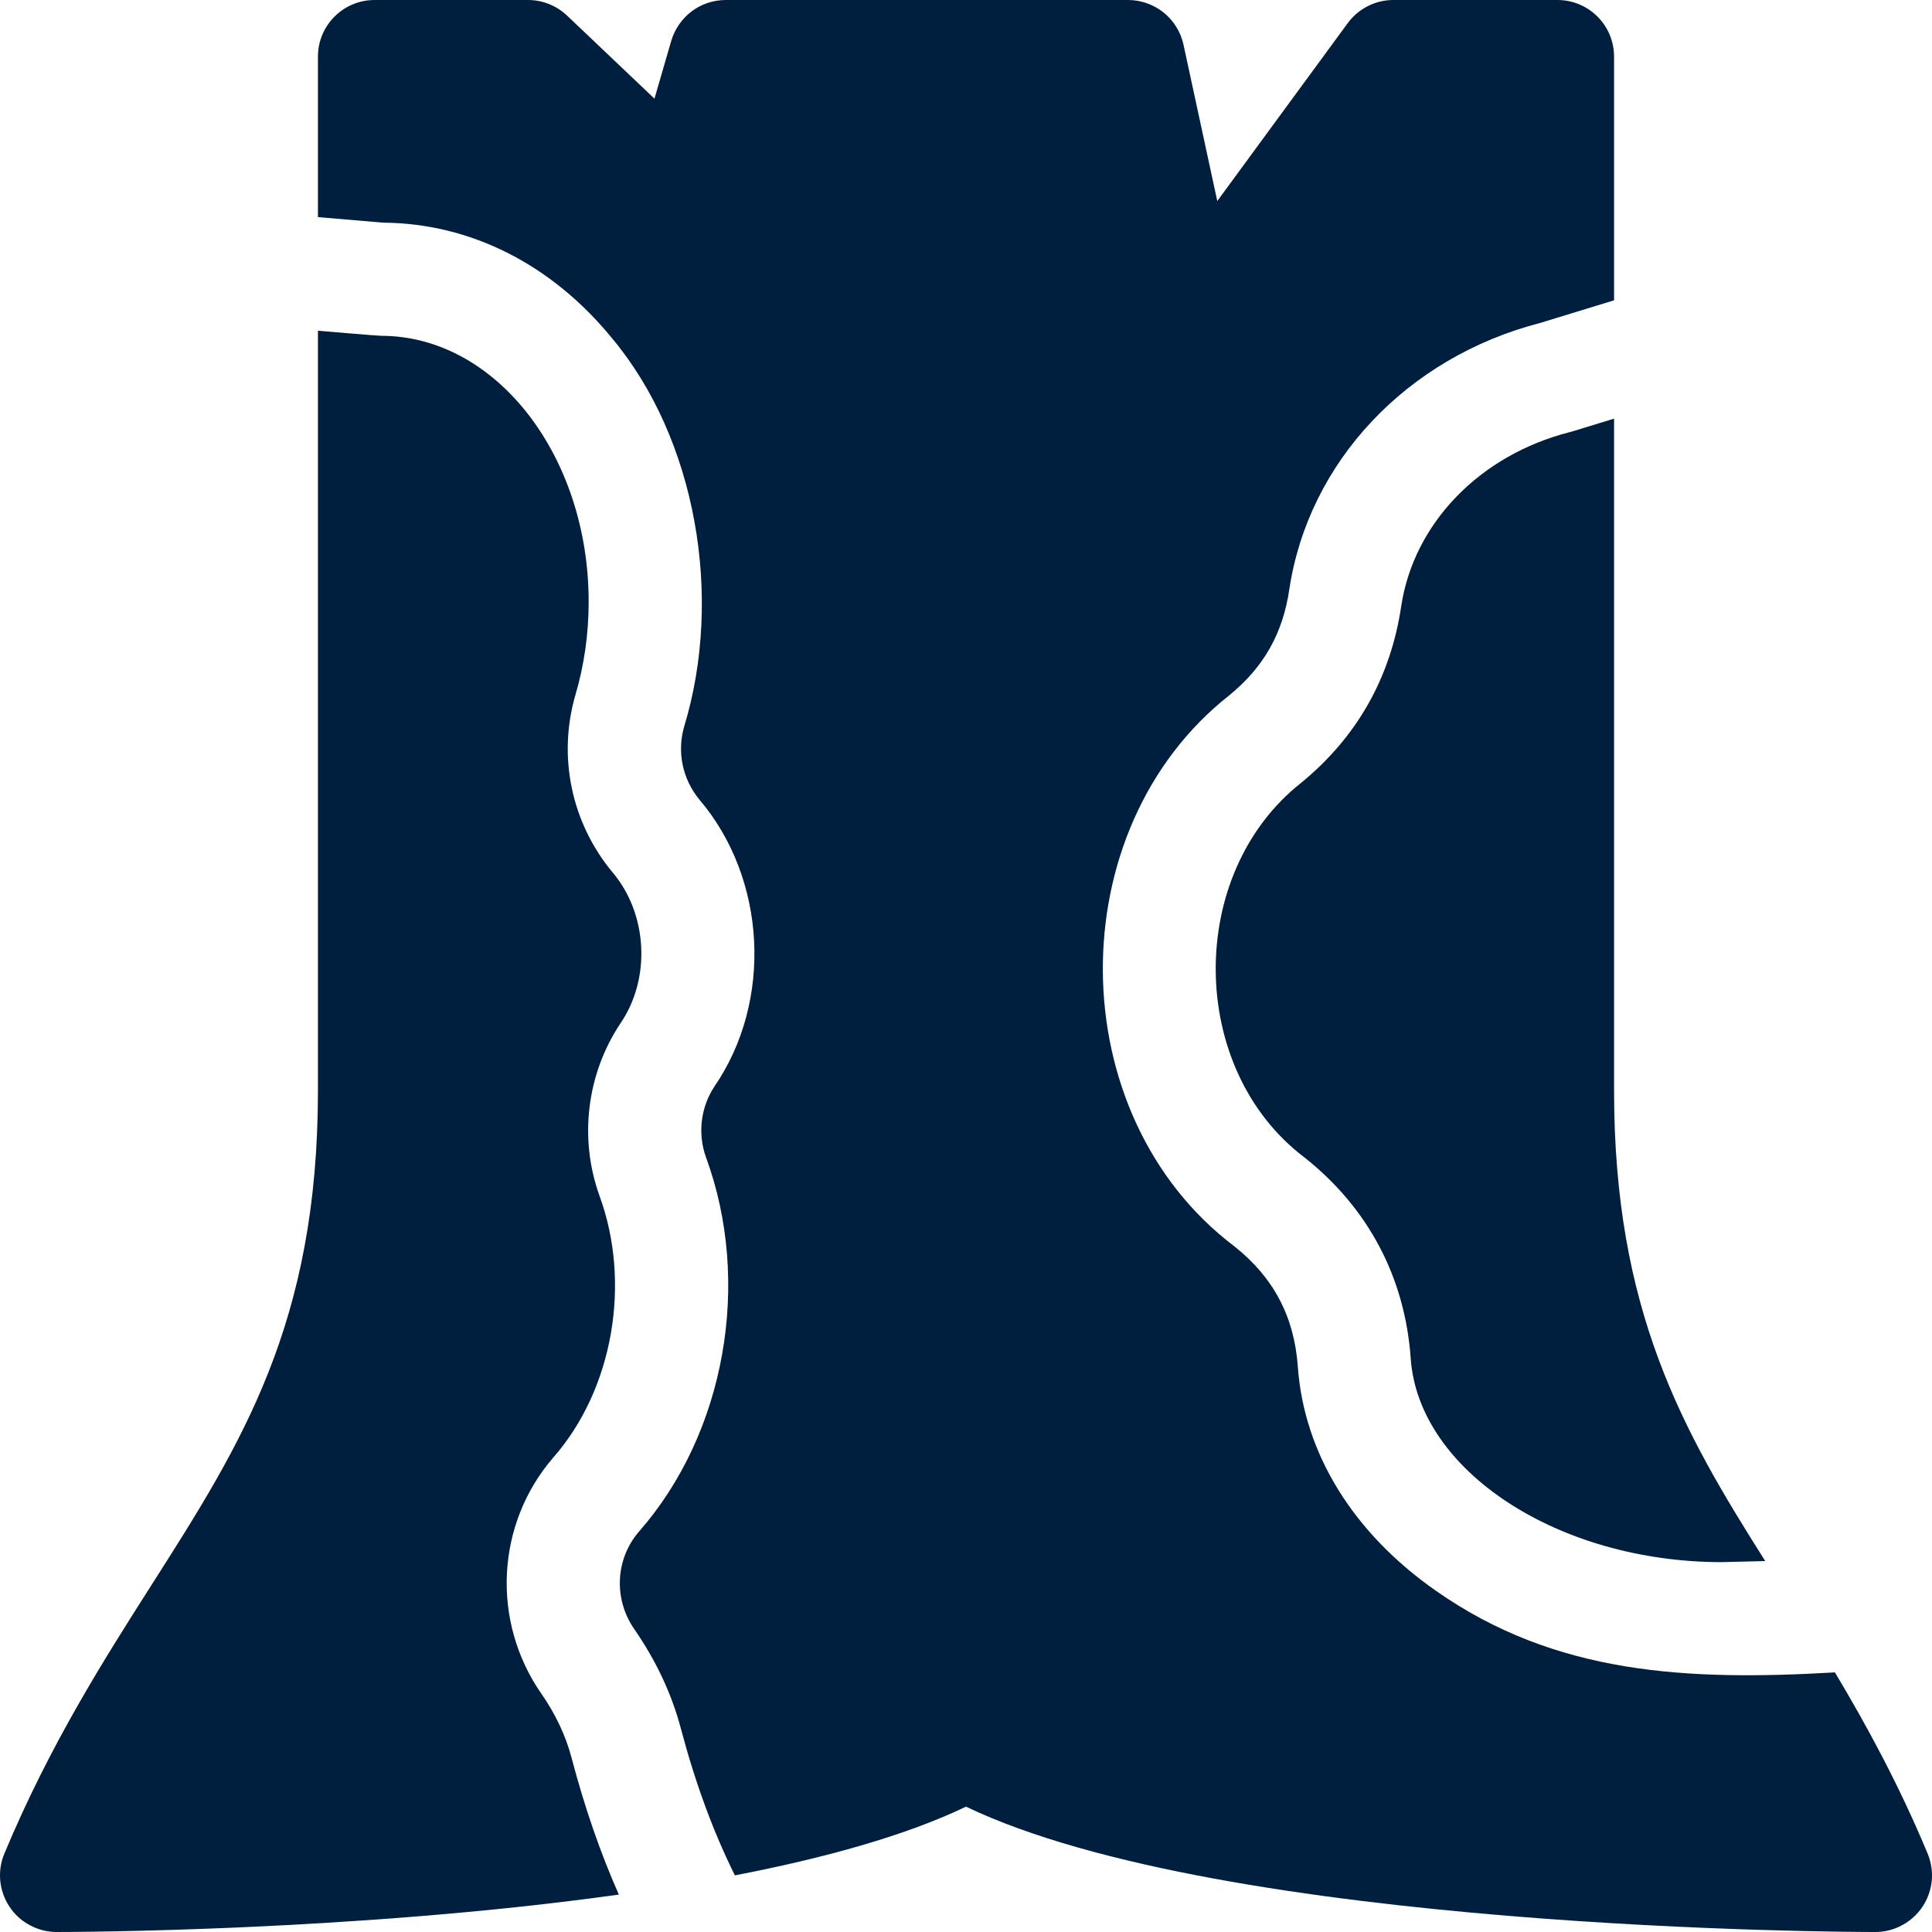
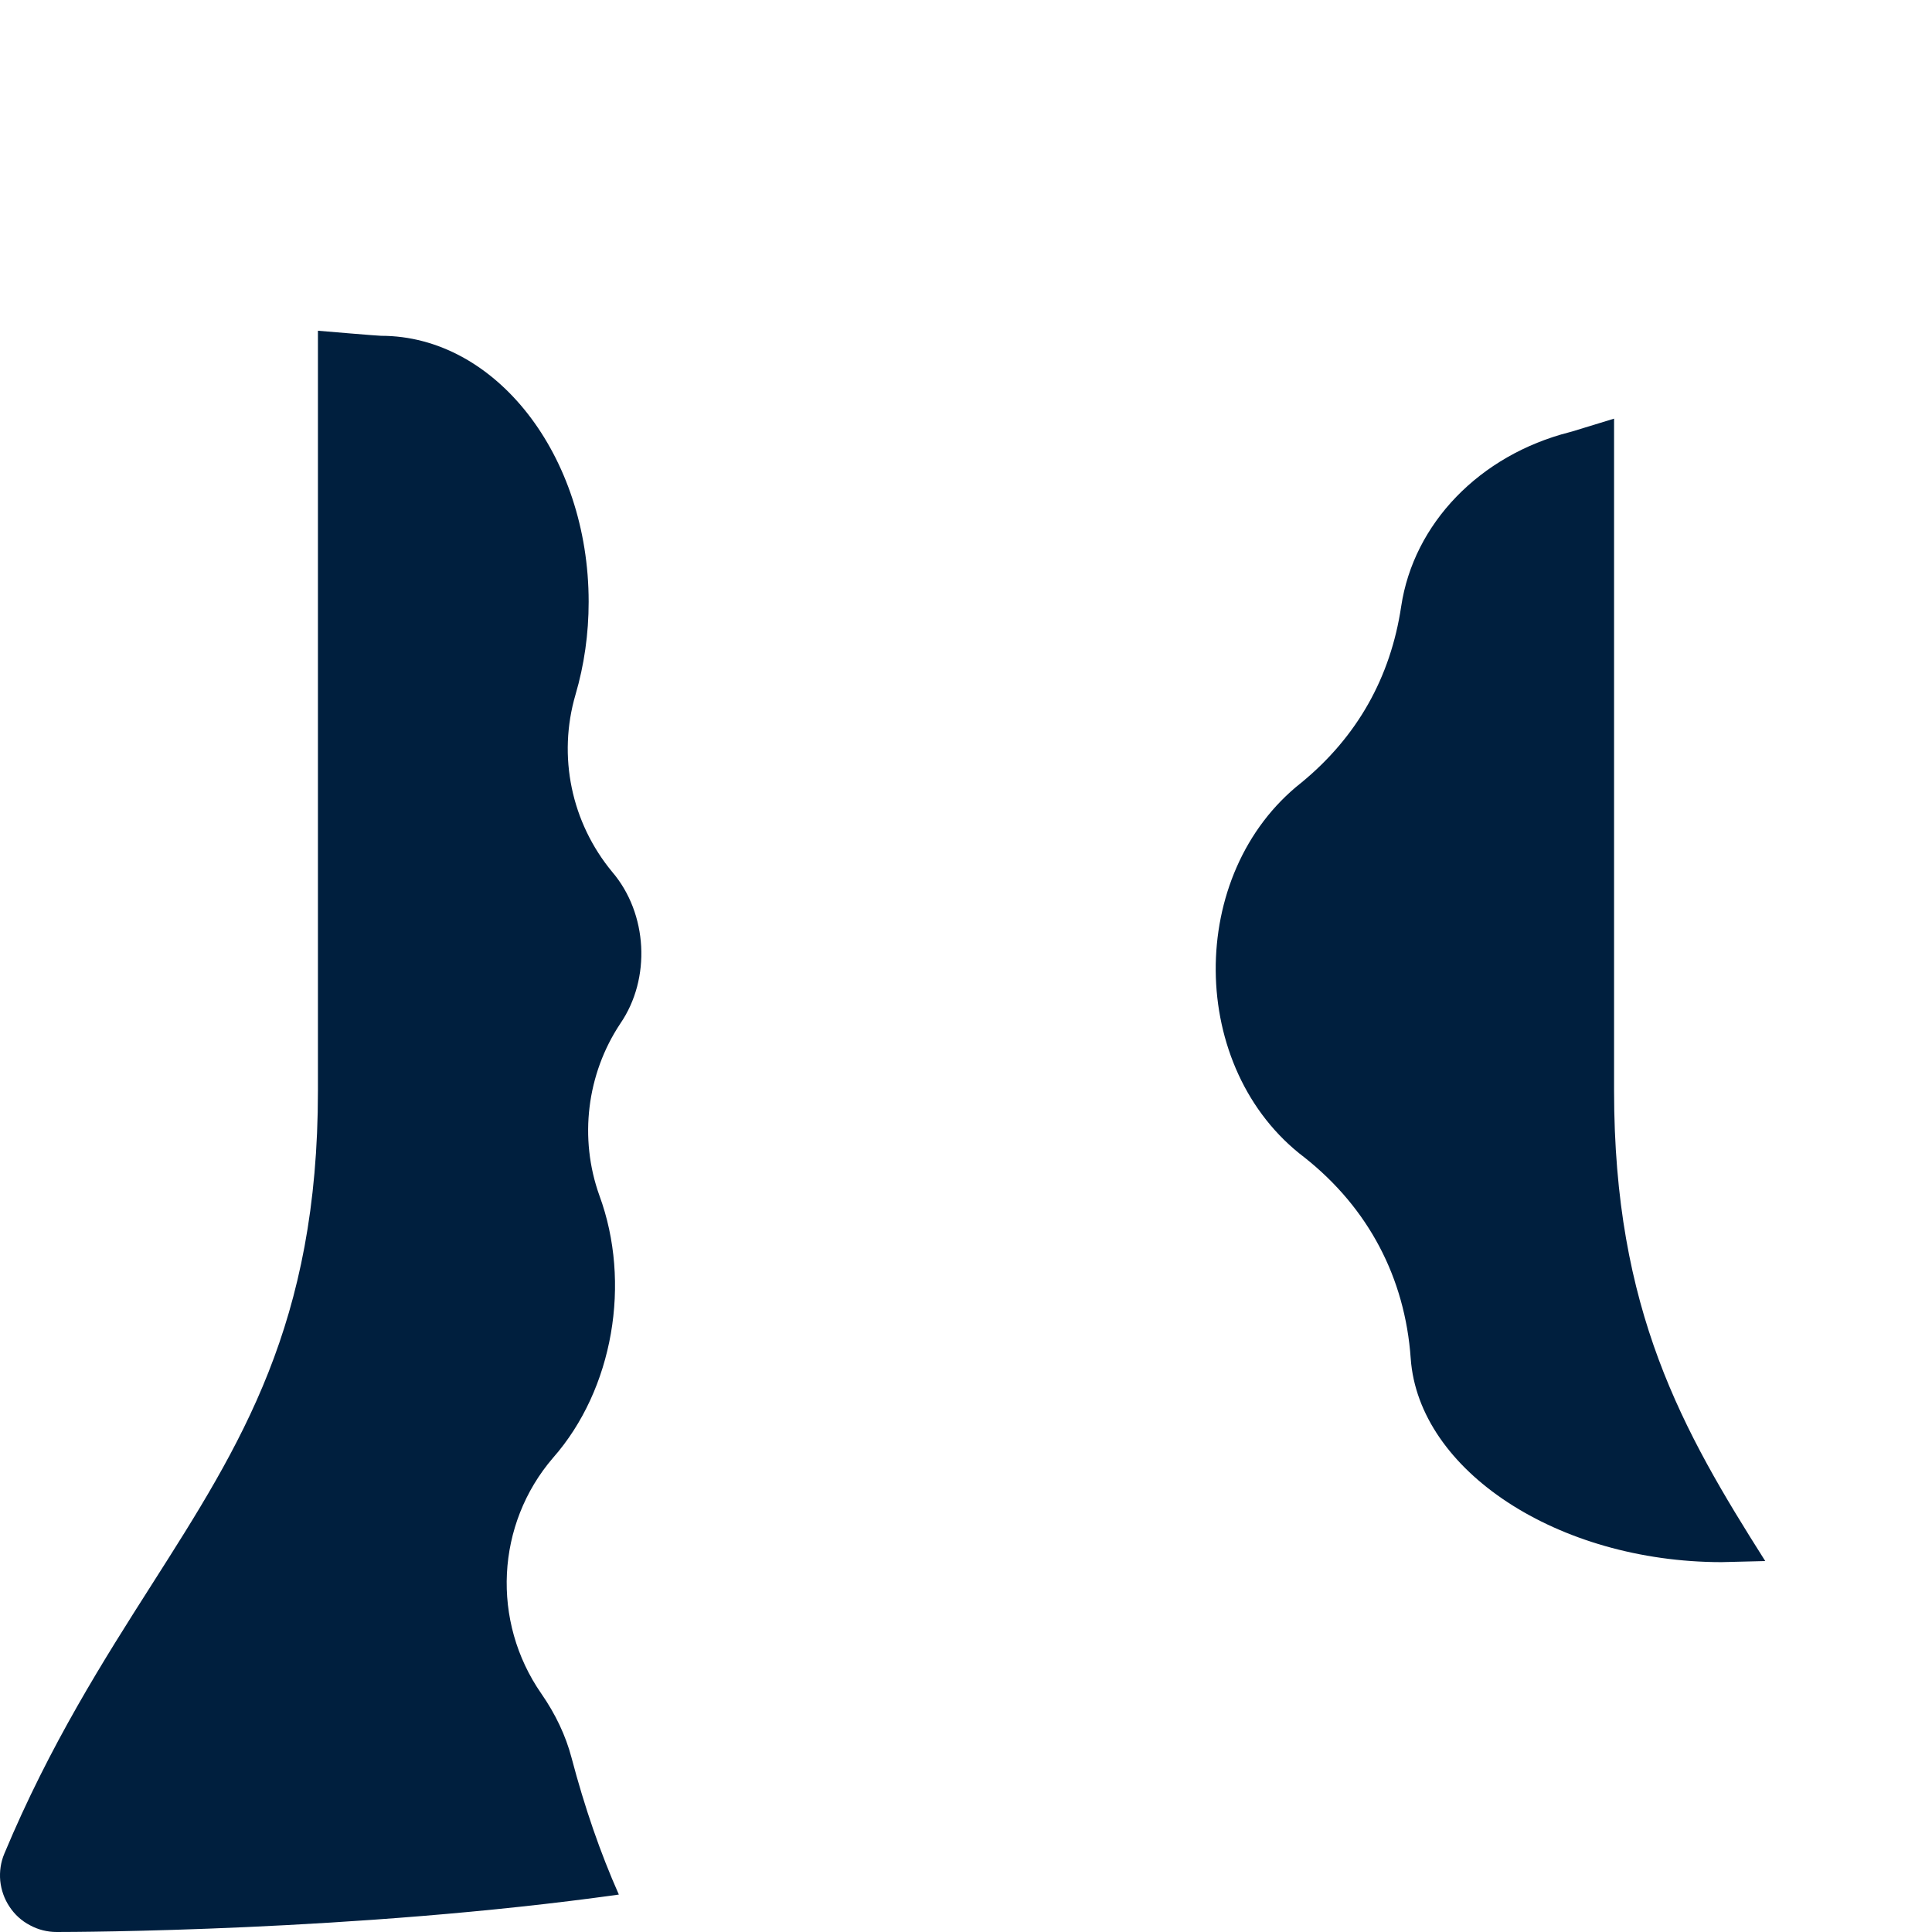
<svg xmlns="http://www.w3.org/2000/svg" width="16" height="16" viewBox="0 0 16 16" fill="none">
  <path d="M4.483 14.026C4.067 13.427 4.107 12.623 4.58 12.073C5.08 11.505 5.229 10.621 4.964 9.901C4.794 9.427 4.859 8.895 5.137 8.477C5.393 8.104 5.364 7.566 5.071 7.222C4.731 6.812 4.617 6.263 4.766 5.753C4.838 5.508 4.875 5.249 4.875 4.984C4.875 3.77 4.104 2.781 3.156 2.781C3.128 2.781 2.683 2.743 2.633 2.739V9.032C2.633 10.963 1.997 11.961 1.26 13.118C0.863 13.741 0.413 14.448 0.036 15.351C0.006 15.422 -0.005 15.499 0.002 15.576C0.01 15.653 0.036 15.727 0.079 15.791C0.121 15.855 0.179 15.908 0.248 15.944C0.316 15.981 0.392 16 0.469 16C0.619 16 2.949 15.995 5.125 15.69C4.971 15.343 4.842 14.969 4.733 14.556C4.685 14.374 4.601 14.196 4.483 14.026ZM13.021 3.573C13.014 3.575 13.007 3.577 12.999 3.579C12.254 3.769 11.707 4.335 11.604 5.022C11.516 5.611 11.239 6.102 10.778 6.481C9.821 7.233 9.833 8.854 10.805 9.587C11.332 10.005 11.636 10.581 11.683 11.251C11.749 12.18 12.902 12.935 14.255 12.937L14.619 12.928C13.935 11.848 13.367 10.856 13.367 9.031V3.467L13.021 3.573Z" fill="#001F3E" />
-   <path d="M15.964 15.351C15.727 14.782 15.46 14.291 15.196 13.85C13.972 13.921 12.881 13.869 11.89 13.173C11.205 12.694 10.799 12.035 10.748 11.318C10.719 10.905 10.547 10.579 10.223 10.322C8.786 9.236 8.768 6.869 10.182 5.757C10.466 5.524 10.623 5.247 10.677 4.884C10.835 3.826 11.651 2.959 12.757 2.674L13.367 2.487V0.469C13.367 0.21 13.157 0 12.898 0H11.539C11.466 3.18358e-06 11.393 0.017 11.327 0.051C11.262 0.084 11.205 0.132 11.161 0.192L10.081 1.665L9.801 0.369C9.778 0.265 9.72 0.171 9.637 0.104C9.553 0.037 9.449 -2.17381e-06 9.342 0L6.01 0C5.908 -1.4676e-07 5.809 0.033 5.728 0.094C5.647 0.155 5.588 0.241 5.559 0.338L5.42 0.817L4.696 0.129C4.608 0.046 4.493 1.01967e-06 4.373 0L3.102 0C2.843 0 2.633 0.21 2.633 0.469V1.798C2.691 1.803 3.129 1.84 3.173 1.844C3.894 1.849 4.566 2.187 5.066 2.798C5.766 3.632 5.992 4.943 5.666 6.017C5.605 6.227 5.652 6.453 5.793 6.623C6.348 7.276 6.402 8.29 5.917 8.997C5.803 9.169 5.776 9.389 5.847 9.585C6.226 10.617 6.009 11.867 5.291 12.685C5.096 12.911 5.08 13.243 5.253 13.492C5.433 13.752 5.563 14.029 5.639 14.316C5.76 14.772 5.907 15.17 6.086 15.531C6.822 15.389 7.495 15.204 8 14.962C10.145 15.988 15.305 16 15.531 16C15.608 16 15.684 15.981 15.752 15.944C15.82 15.908 15.878 15.855 15.921 15.791C15.964 15.727 15.99 15.653 15.998 15.576C16.005 15.499 15.993 15.422 15.964 15.351Z" fill="#001F3E" />
</svg>